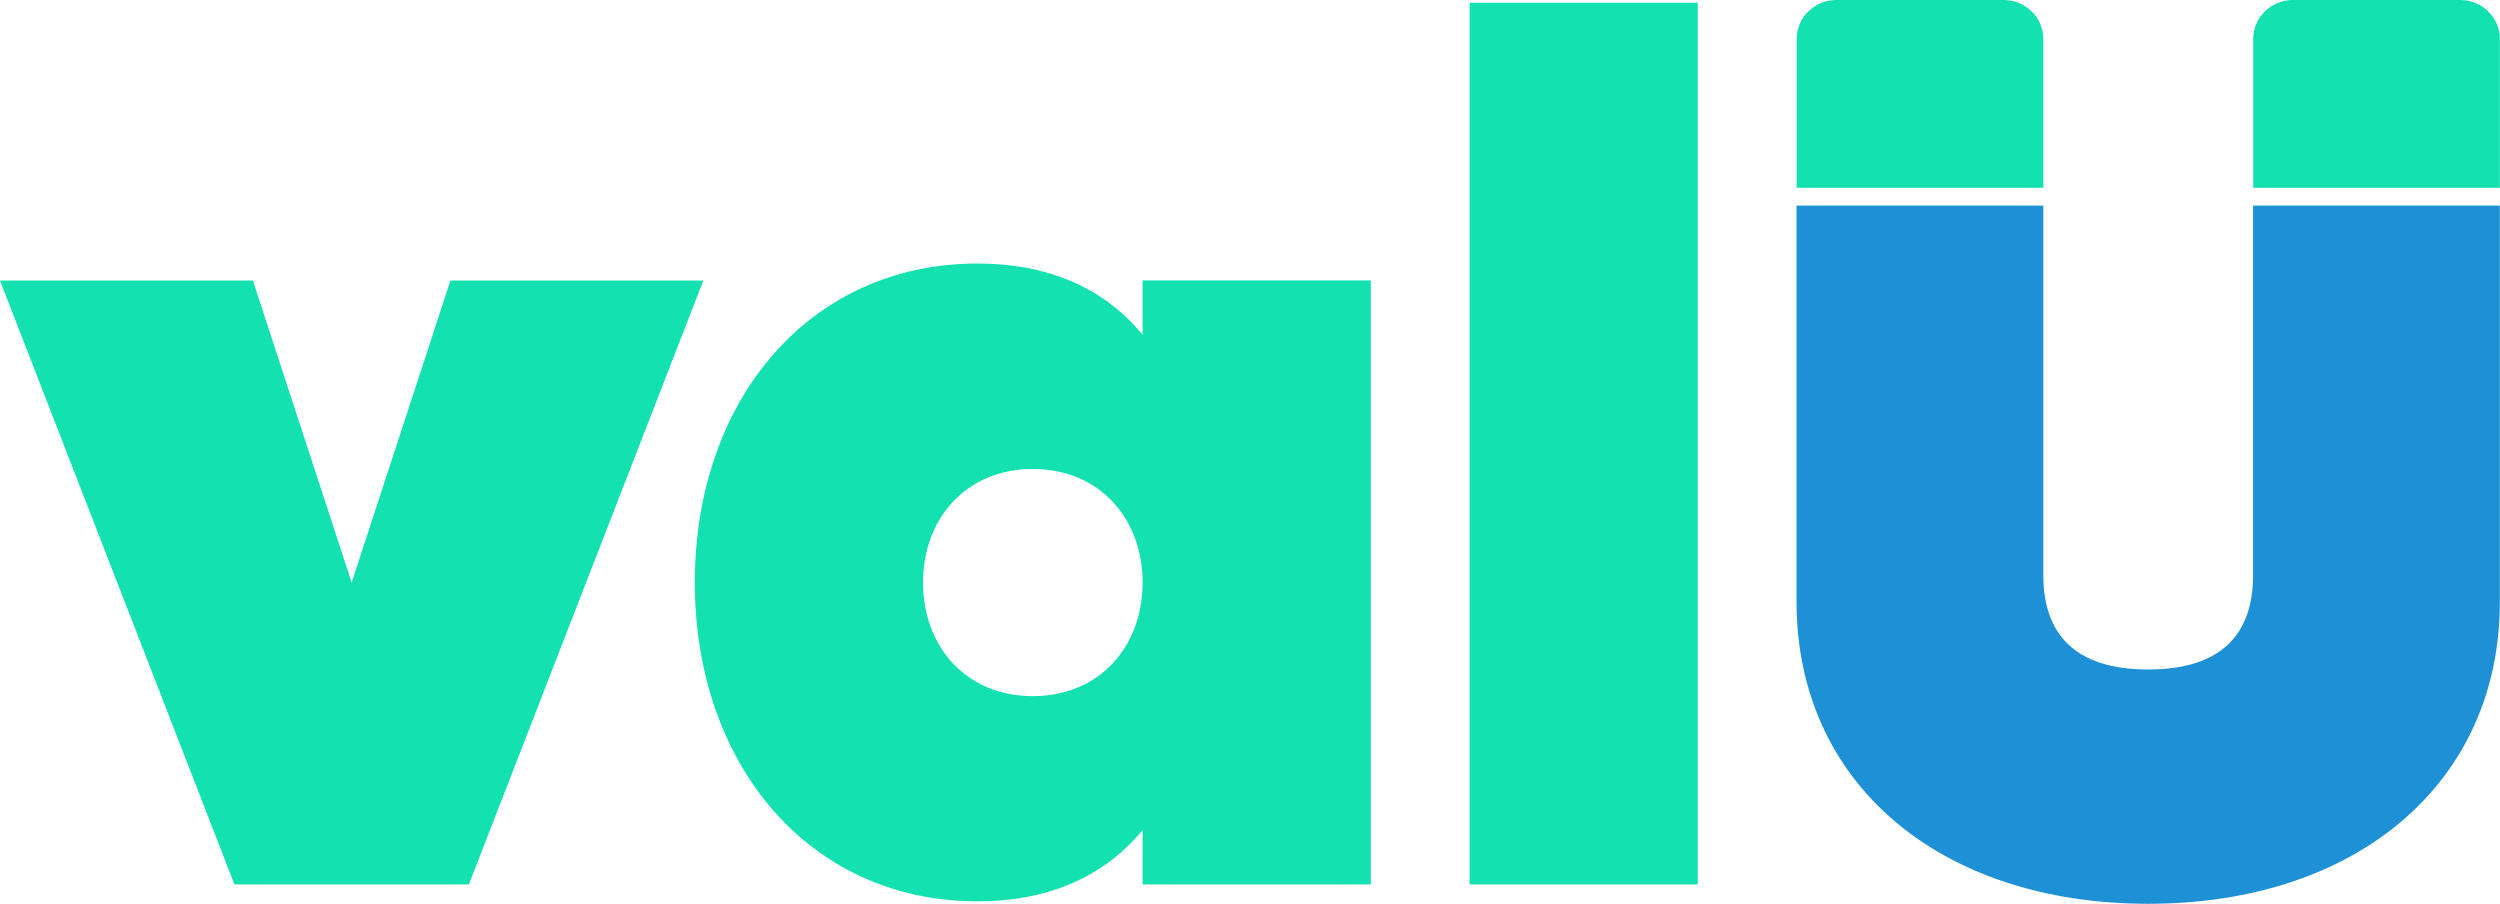
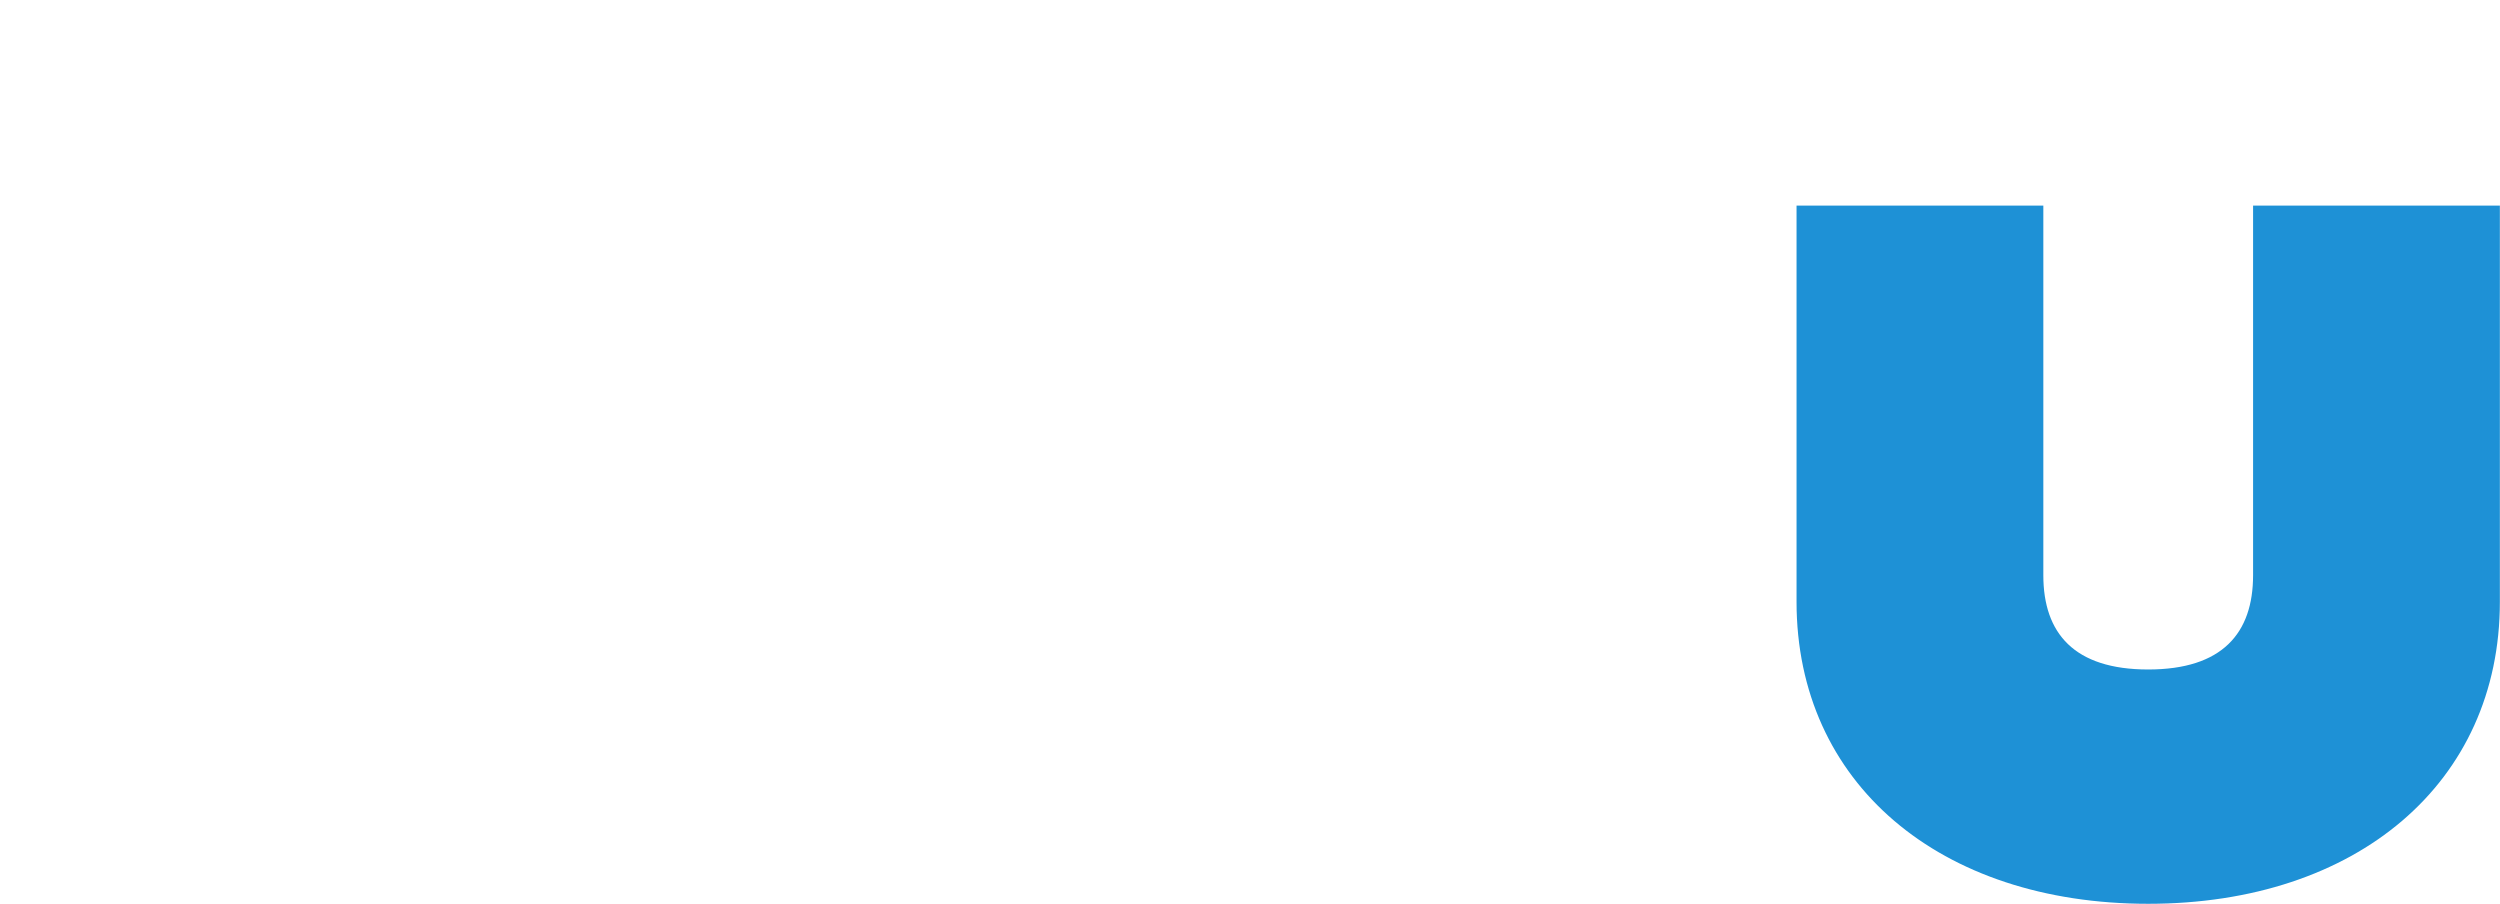
<svg xmlns="http://www.w3.org/2000/svg" width="686" height="248" viewBox="0 0 686 248" fill="none">
  <path d="M492.971 165.131V56.423H560.69V157.857C560.69 173.76 569.141 183.709 589.467 183.709C609.794 183.709 618.245 173.76 618.245 157.857V56.423H685.964V165.131C685.964 214.838 646.695 248 589.467 248C532.24 248 492.971 214.874 492.971 165.131Z" fill="#1E91D6" />
-   <path d="M192.992 76.985L128.661 242.687H64.331L0 76.985H69.394L96.496 159.854L123.598 76.985H192.992ZM376.149 242.687H313.53V227.782C303.367 240.048 288.468 247.323 268.178 247.323C222.134 247.323 190.661 209.882 190.661 159.818C190.661 109.755 222.134 72.314 268.178 72.314C288.505 72.314 303.403 79.588 313.53 91.855V76.95H376.149V242.687ZM313.53 159.854C313.53 142.275 301.691 128.689 283.405 128.689C265.118 128.689 253.279 142.275 253.279 159.854C253.279 177.433 265.118 191.019 283.405 191.019C301.691 191.019 313.53 177.433 313.53 159.854ZM403.251 0.749H465.87V242.687H403.251V0.749ZM685.964 51.526V10.697C685.964 4.778 681.082 0 675.035 0H629.21C623.163 0 618.281 4.778 618.281 10.697V51.526H686H685.964ZM560.69 51.526V10.697C560.69 4.778 555.809 0 549.762 0H503.936C497.889 0 493.008 4.778 493.008 10.697V51.526H560.726H560.69Z" fill="#13E2B0" />
</svg>